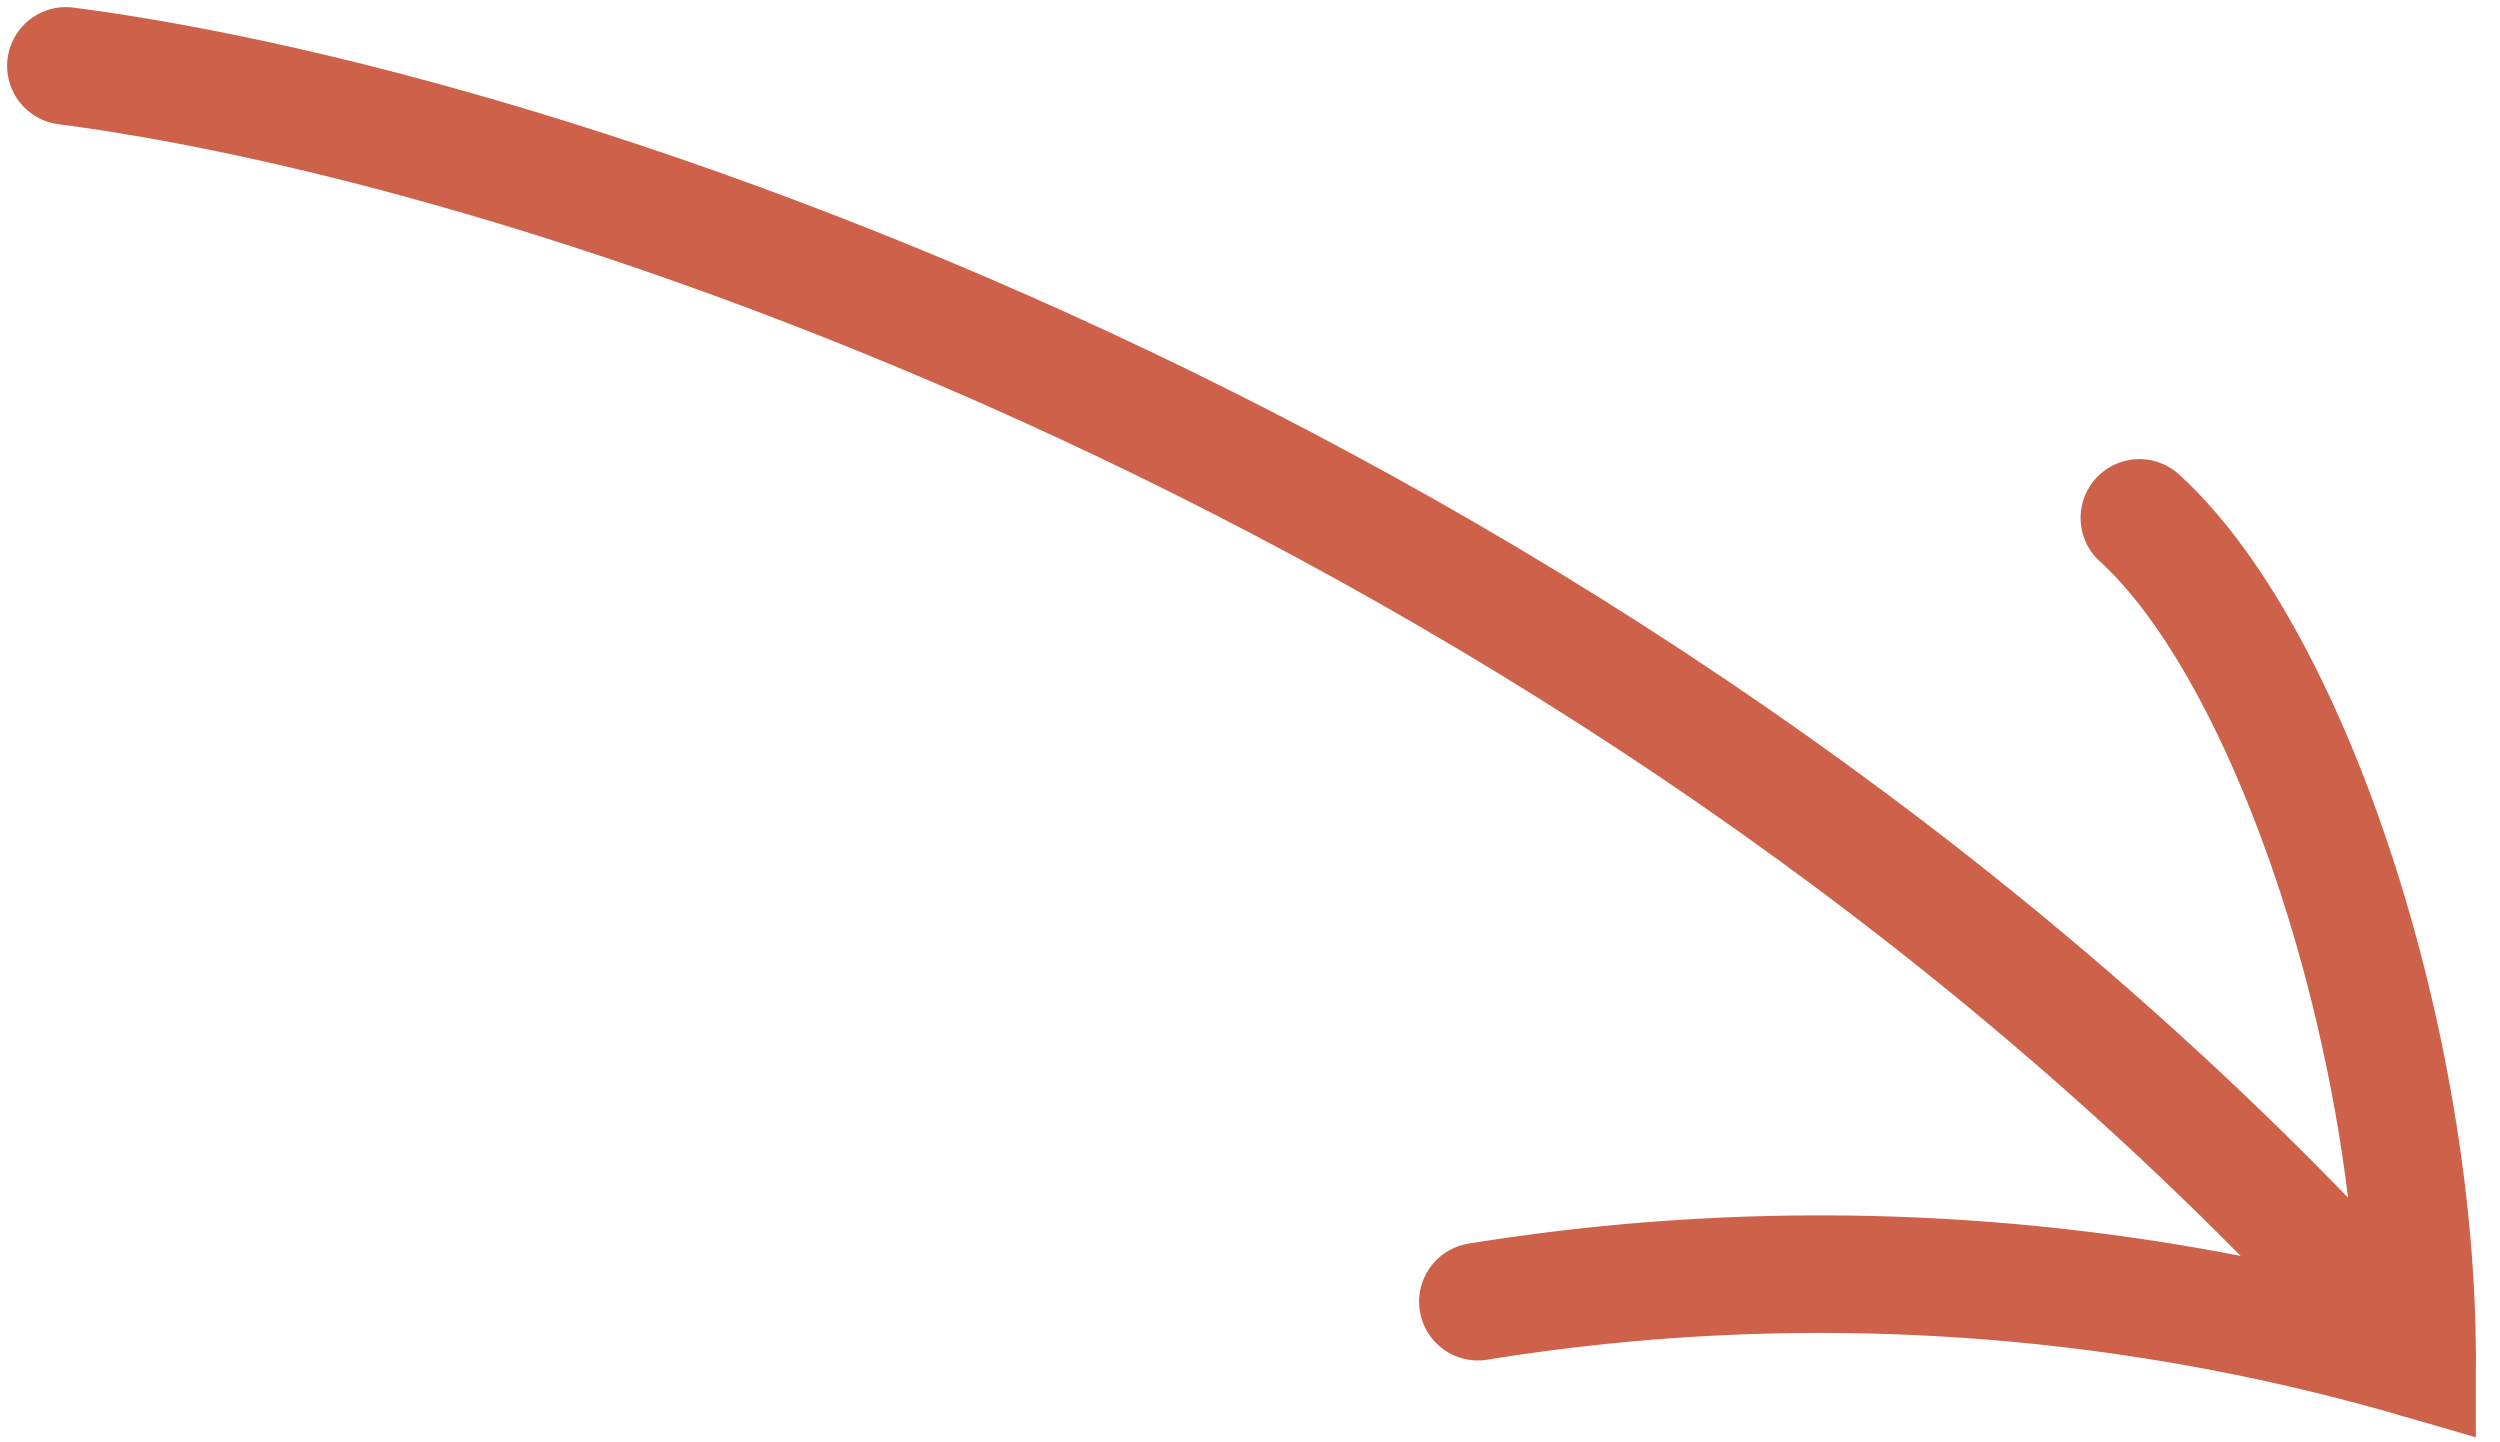
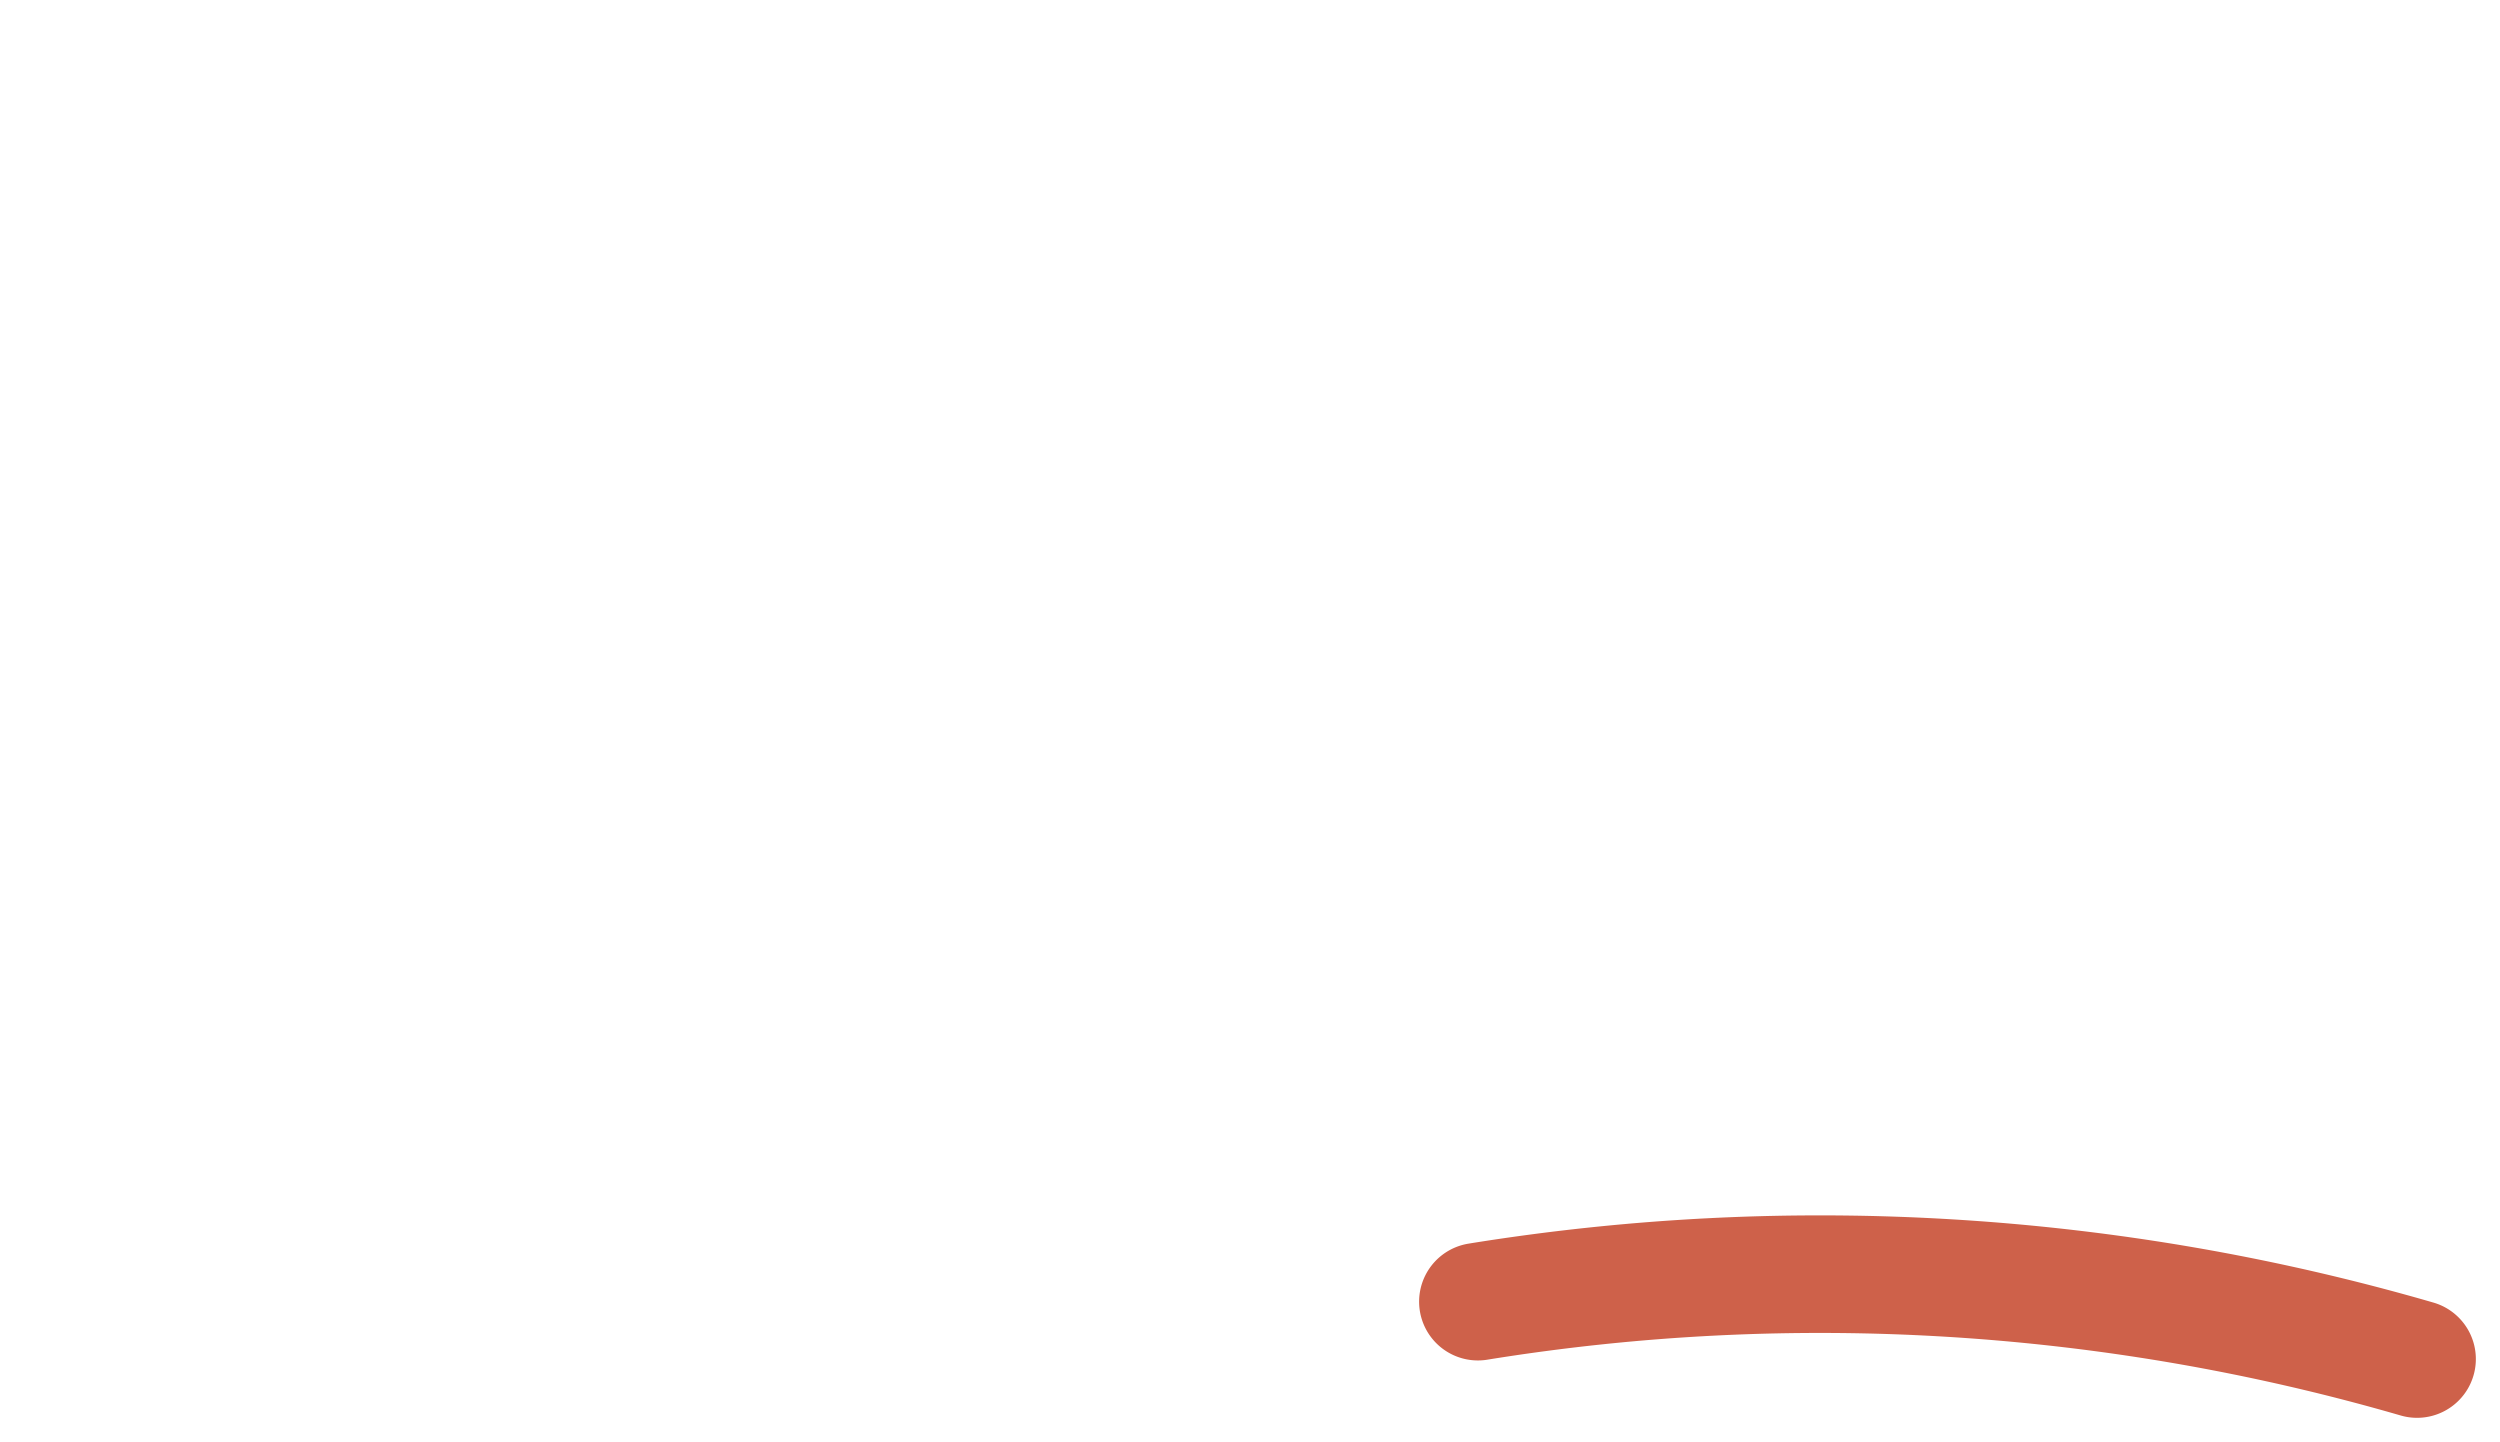
<svg xmlns="http://www.w3.org/2000/svg" width="42.532" height="24.532" viewBox="0 0 42.532 24.532">
  <g id="Groupe_2" data-name="Groupe 2" transform="translate(-659.879 -452.879)">
-     <path id="Tracé_41" data-name="Tracé 41" d="M1,1c9.038,1.179,27.41,7.689,40,22" transform="translate(660 453)" fill="none" stroke="#ce614a" stroke-linecap="round" stroke-width="2" />
-     <path id="Tracé_42" data-name="Tracé 42" d="M64.726,34.732a36.444,36.444,0,0,1,15.978.976c0-5.418-2.149-11.966-4.724-14.31" transform="translate(620.296 440.292)" fill="none" stroke="#ce614a" stroke-linecap="round" stroke-width="2" />
+     <path id="Tracé_42" data-name="Tracé 42" d="M64.726,34.732a36.444,36.444,0,0,1,15.978.976" transform="translate(620.296 440.292)" fill="none" stroke="#ce614a" stroke-linecap="round" stroke-width="2" />
  </g>
</svg>